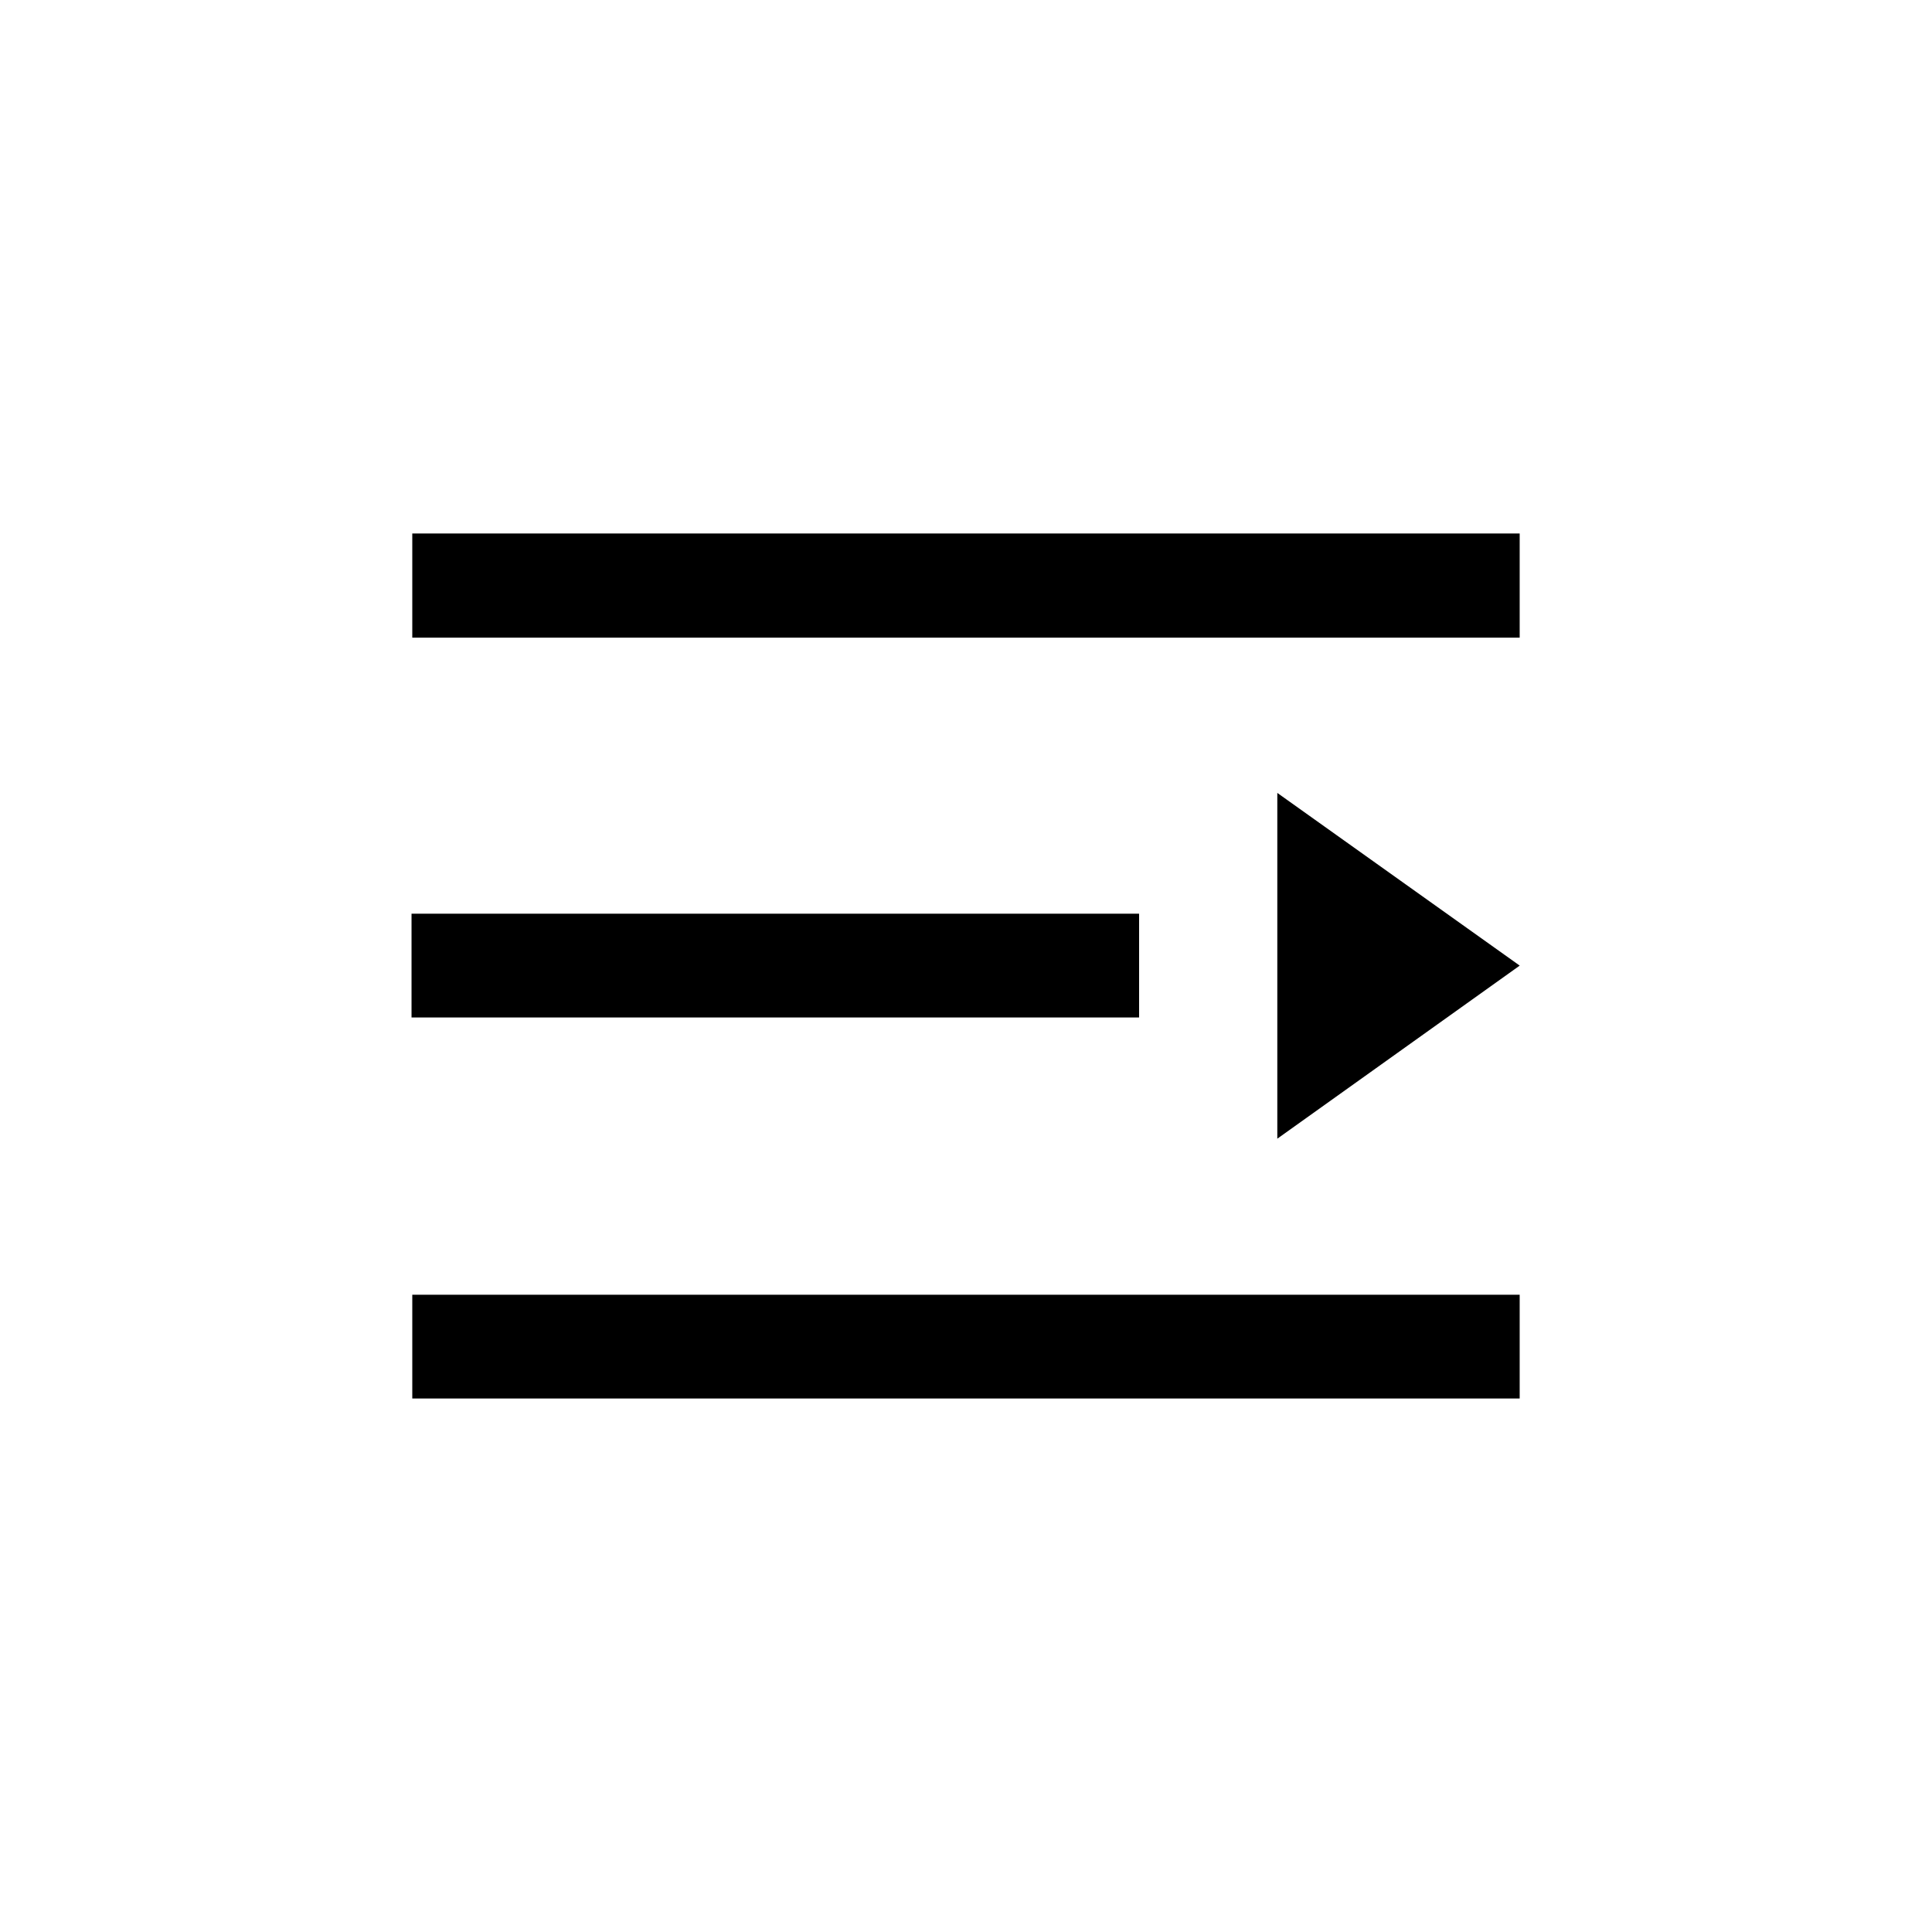
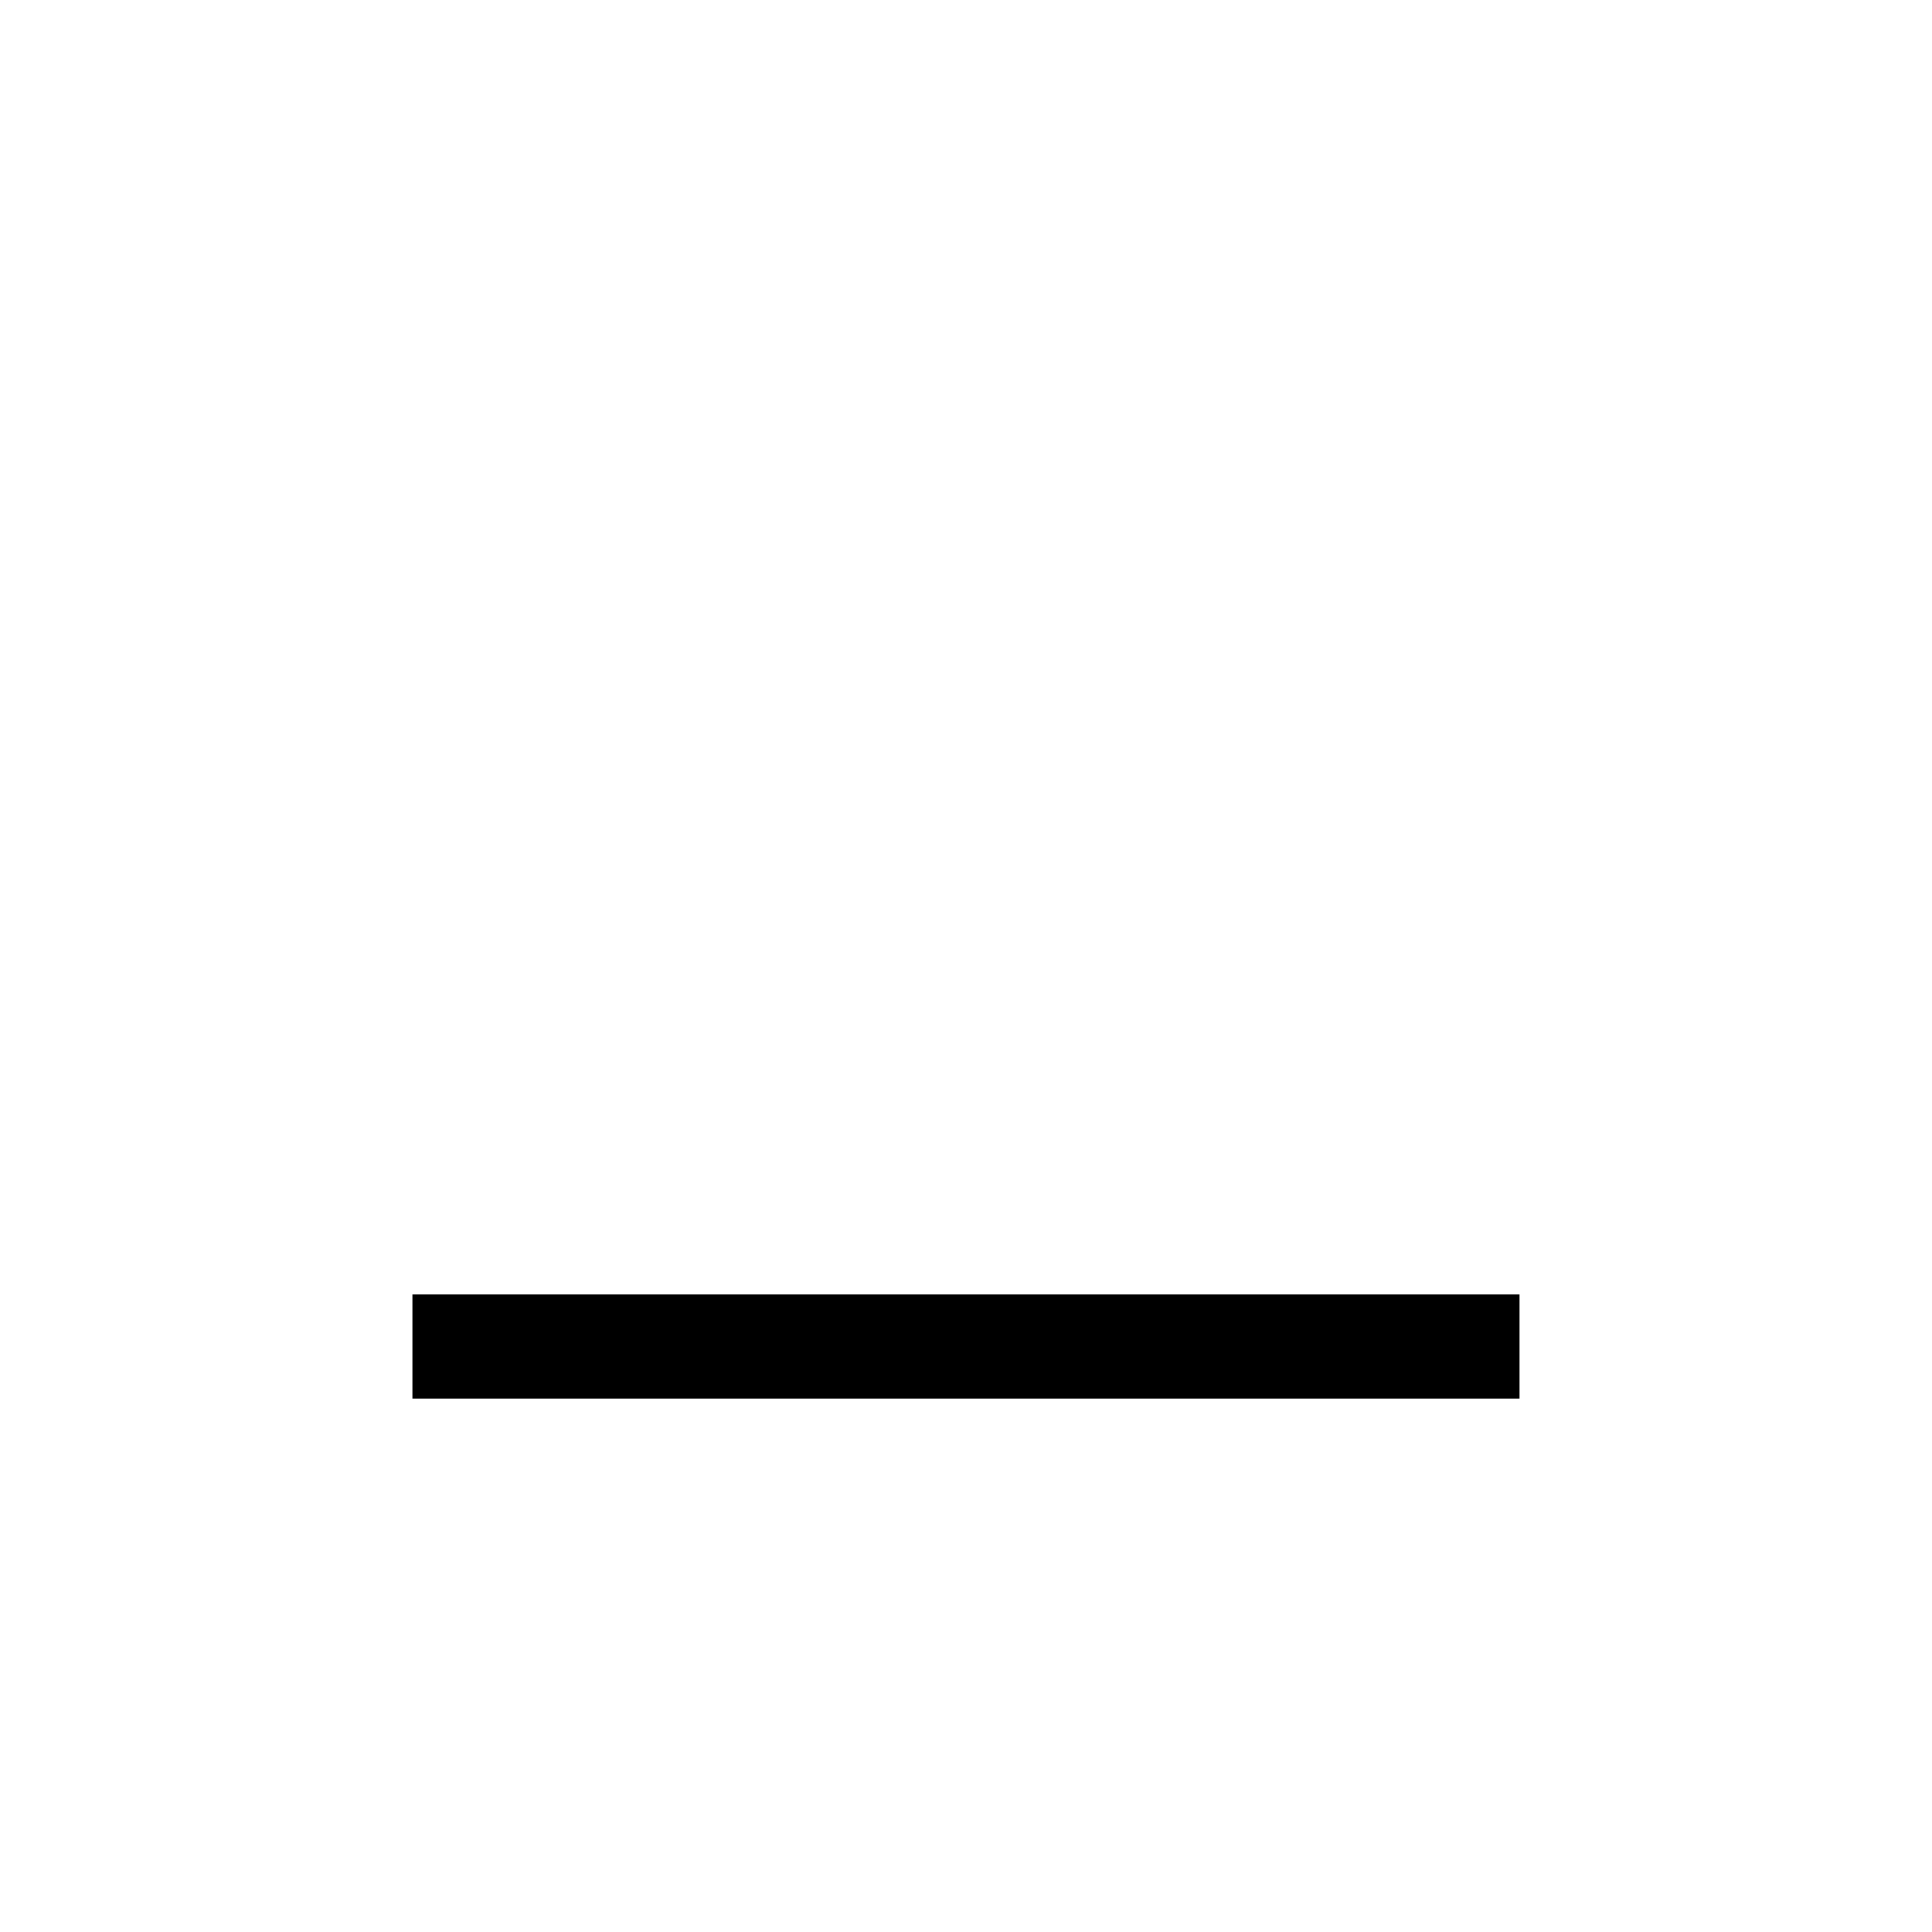
<svg xmlns="http://www.w3.org/2000/svg" fill="#000000" width="800px" height="800px" version="1.1" viewBox="144 144 512 512">
  <g>
-     <path d="m445.87 386.14v27.5h-192.81v-27.5z" />
-     <path d="m482.5 354.13 64.238 45.766-64.238 45.867z" />
-     <path d="m546.73 285.38v27.605h-293.47v-27.605z" />
    <path d="m546.73 487.12v27.496h-293.47v-27.496z" />
  </g>
</svg>